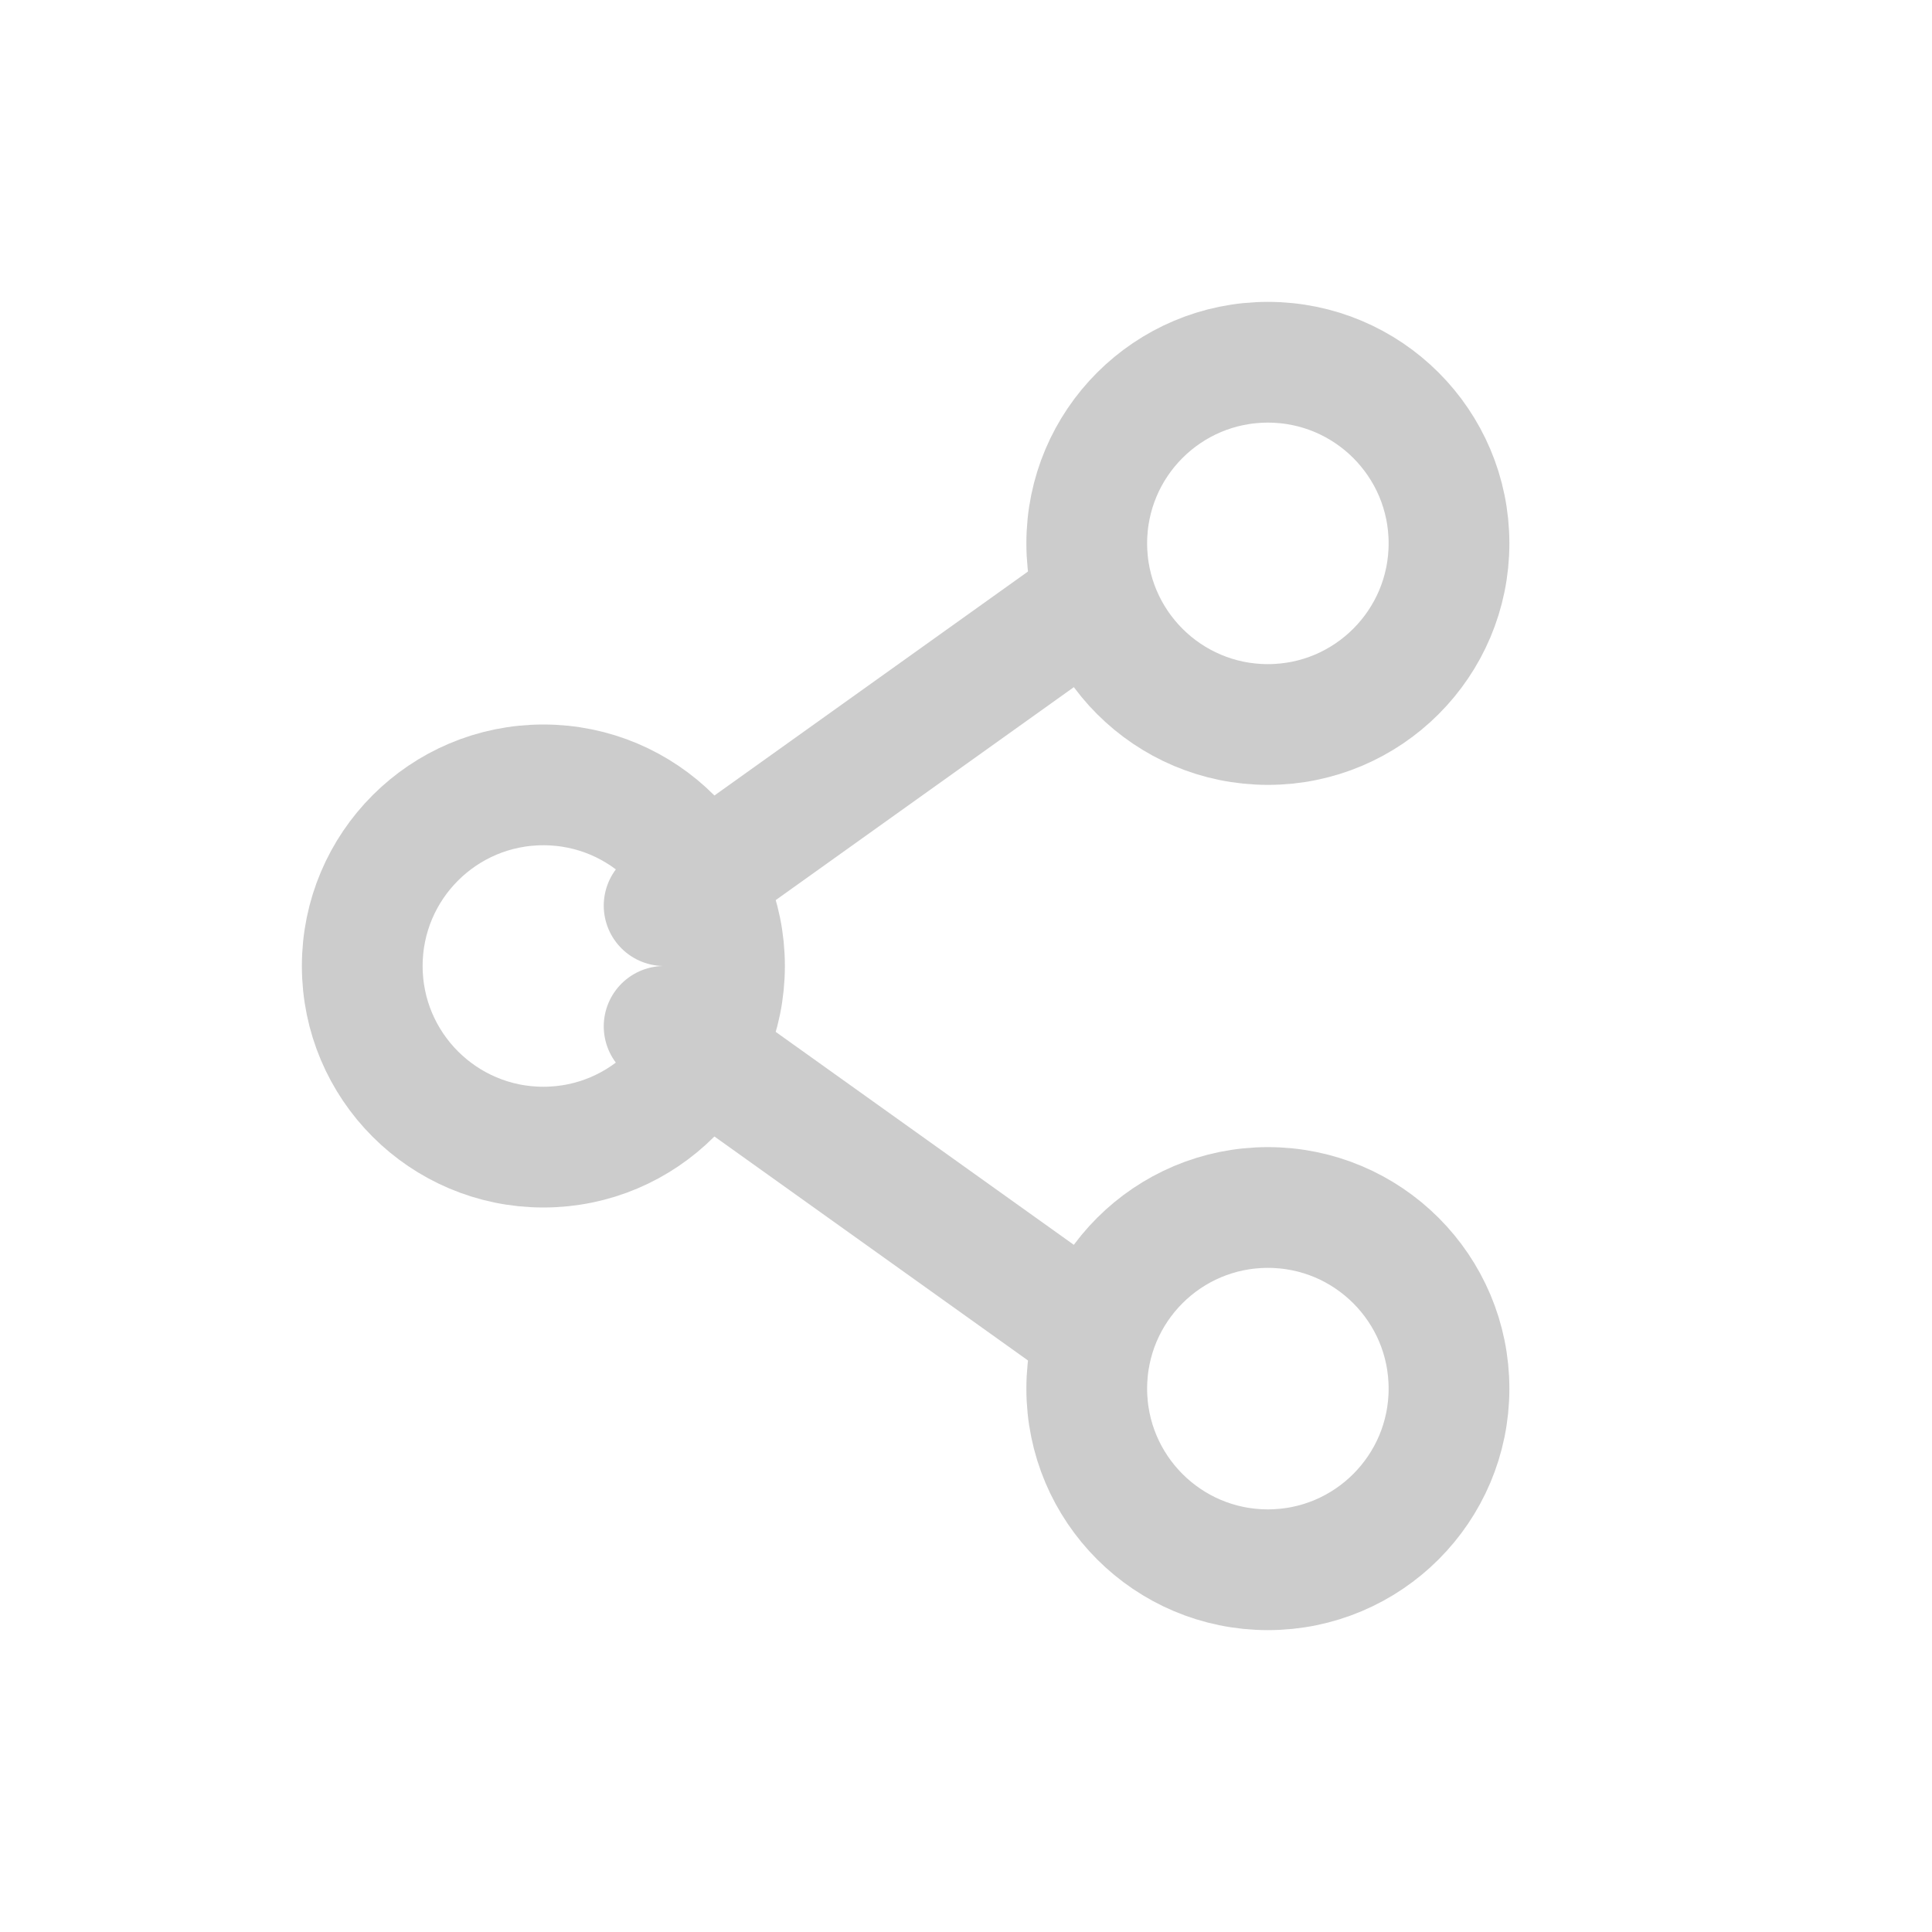
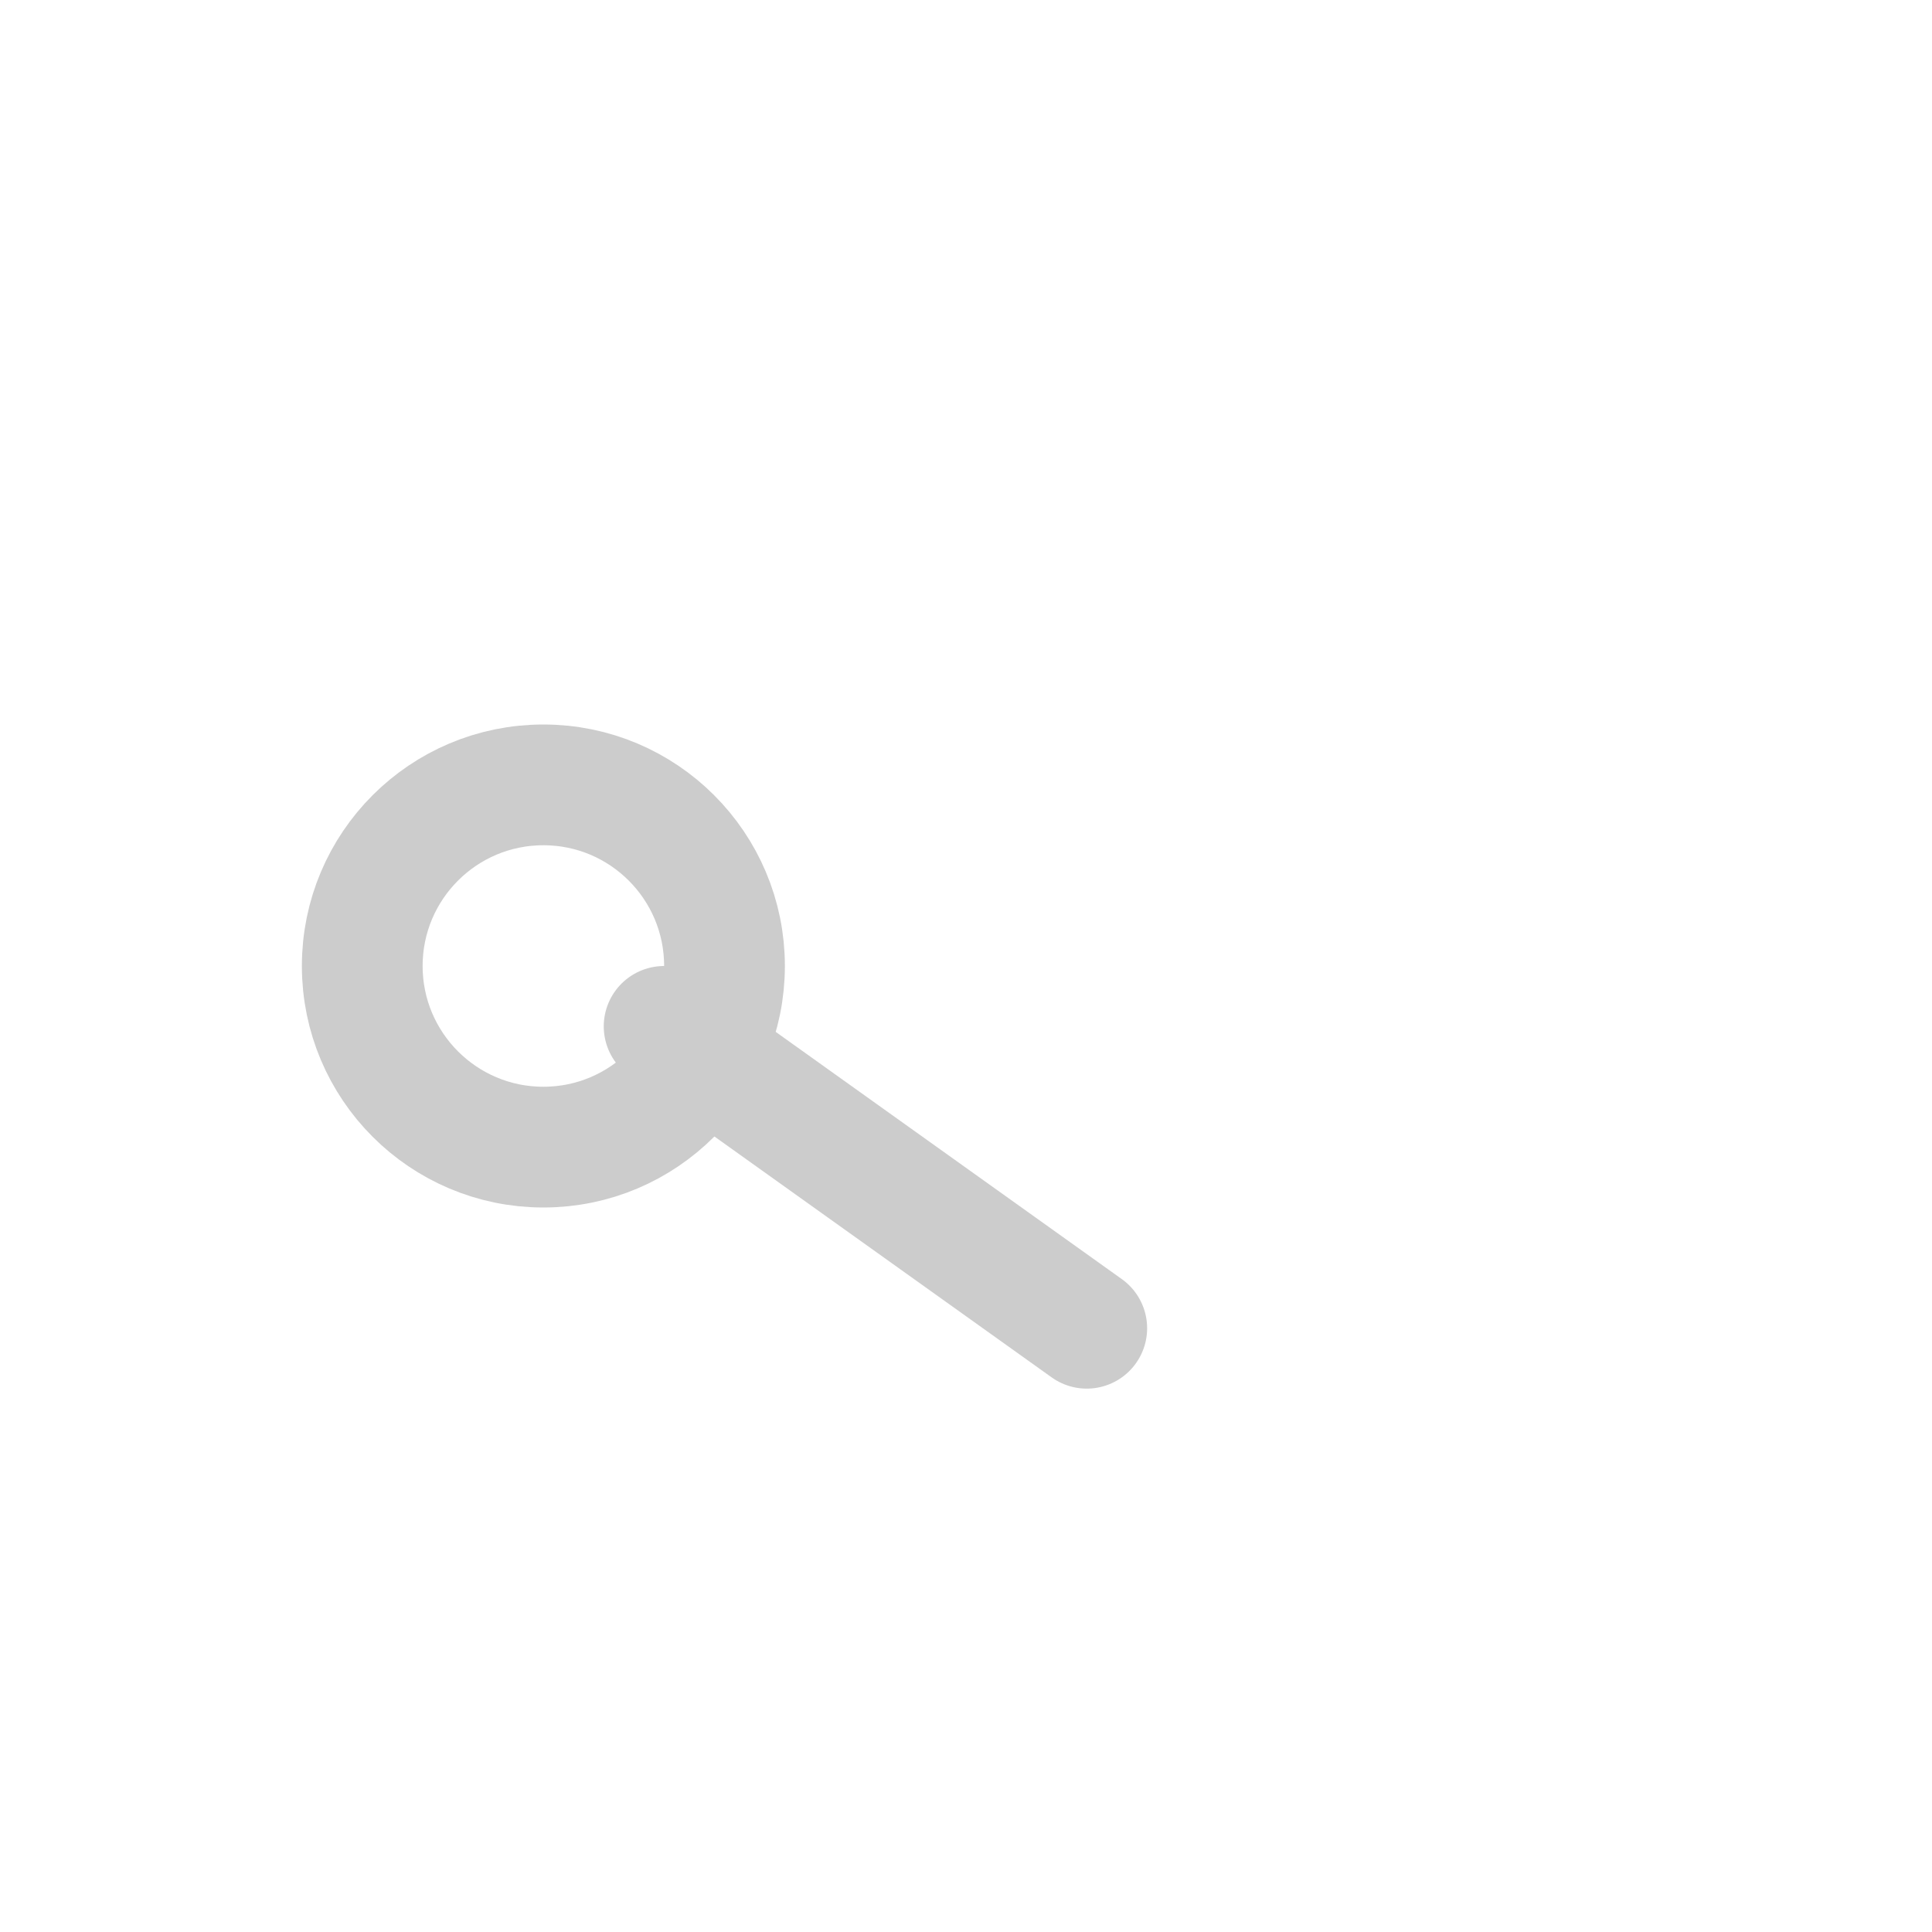
<svg xmlns="http://www.w3.org/2000/svg" version="1.1" viewBox="0 0 32 32">
  <style type="text/css">
.icon-color{fill:none;stroke:#ccc;stroke-width:2;stroke-linecap:round;stroke-linejoin:round;}
</style>
  <g>
-     <rect fill="none" width="32" height="32" />
    <path d="M11,17 L18,22" class="icon-color" />
-     <path d="M18,10 L11,15" class="icon-color" />
-     <path d="M24,9 C24,10.656 22.657,12 21,12 C19.343,12 18,10.656 18,9 C18,7.343 19.343,6 21,6 C22.657,6 24,7.343 24,9 Z" class="icon-color" />
-     <path d="M24,23 C24,24.656 22.657,26 21,26 C19.343,26 18,24.656 18,23 C18,21.343 19.343,20 21,20 C22.657,20 24,21.343 24,23 Z" class="icon-color" />
    <path d="M12,16 C12,17.656 10.657,19 9,19 C7.343,19 6,17.656 6,16 C6,14.343 7.343,13 9,13 C10.657,13 12,14.343 12,16 Z" class="icon-color" />
  </g>
</svg>